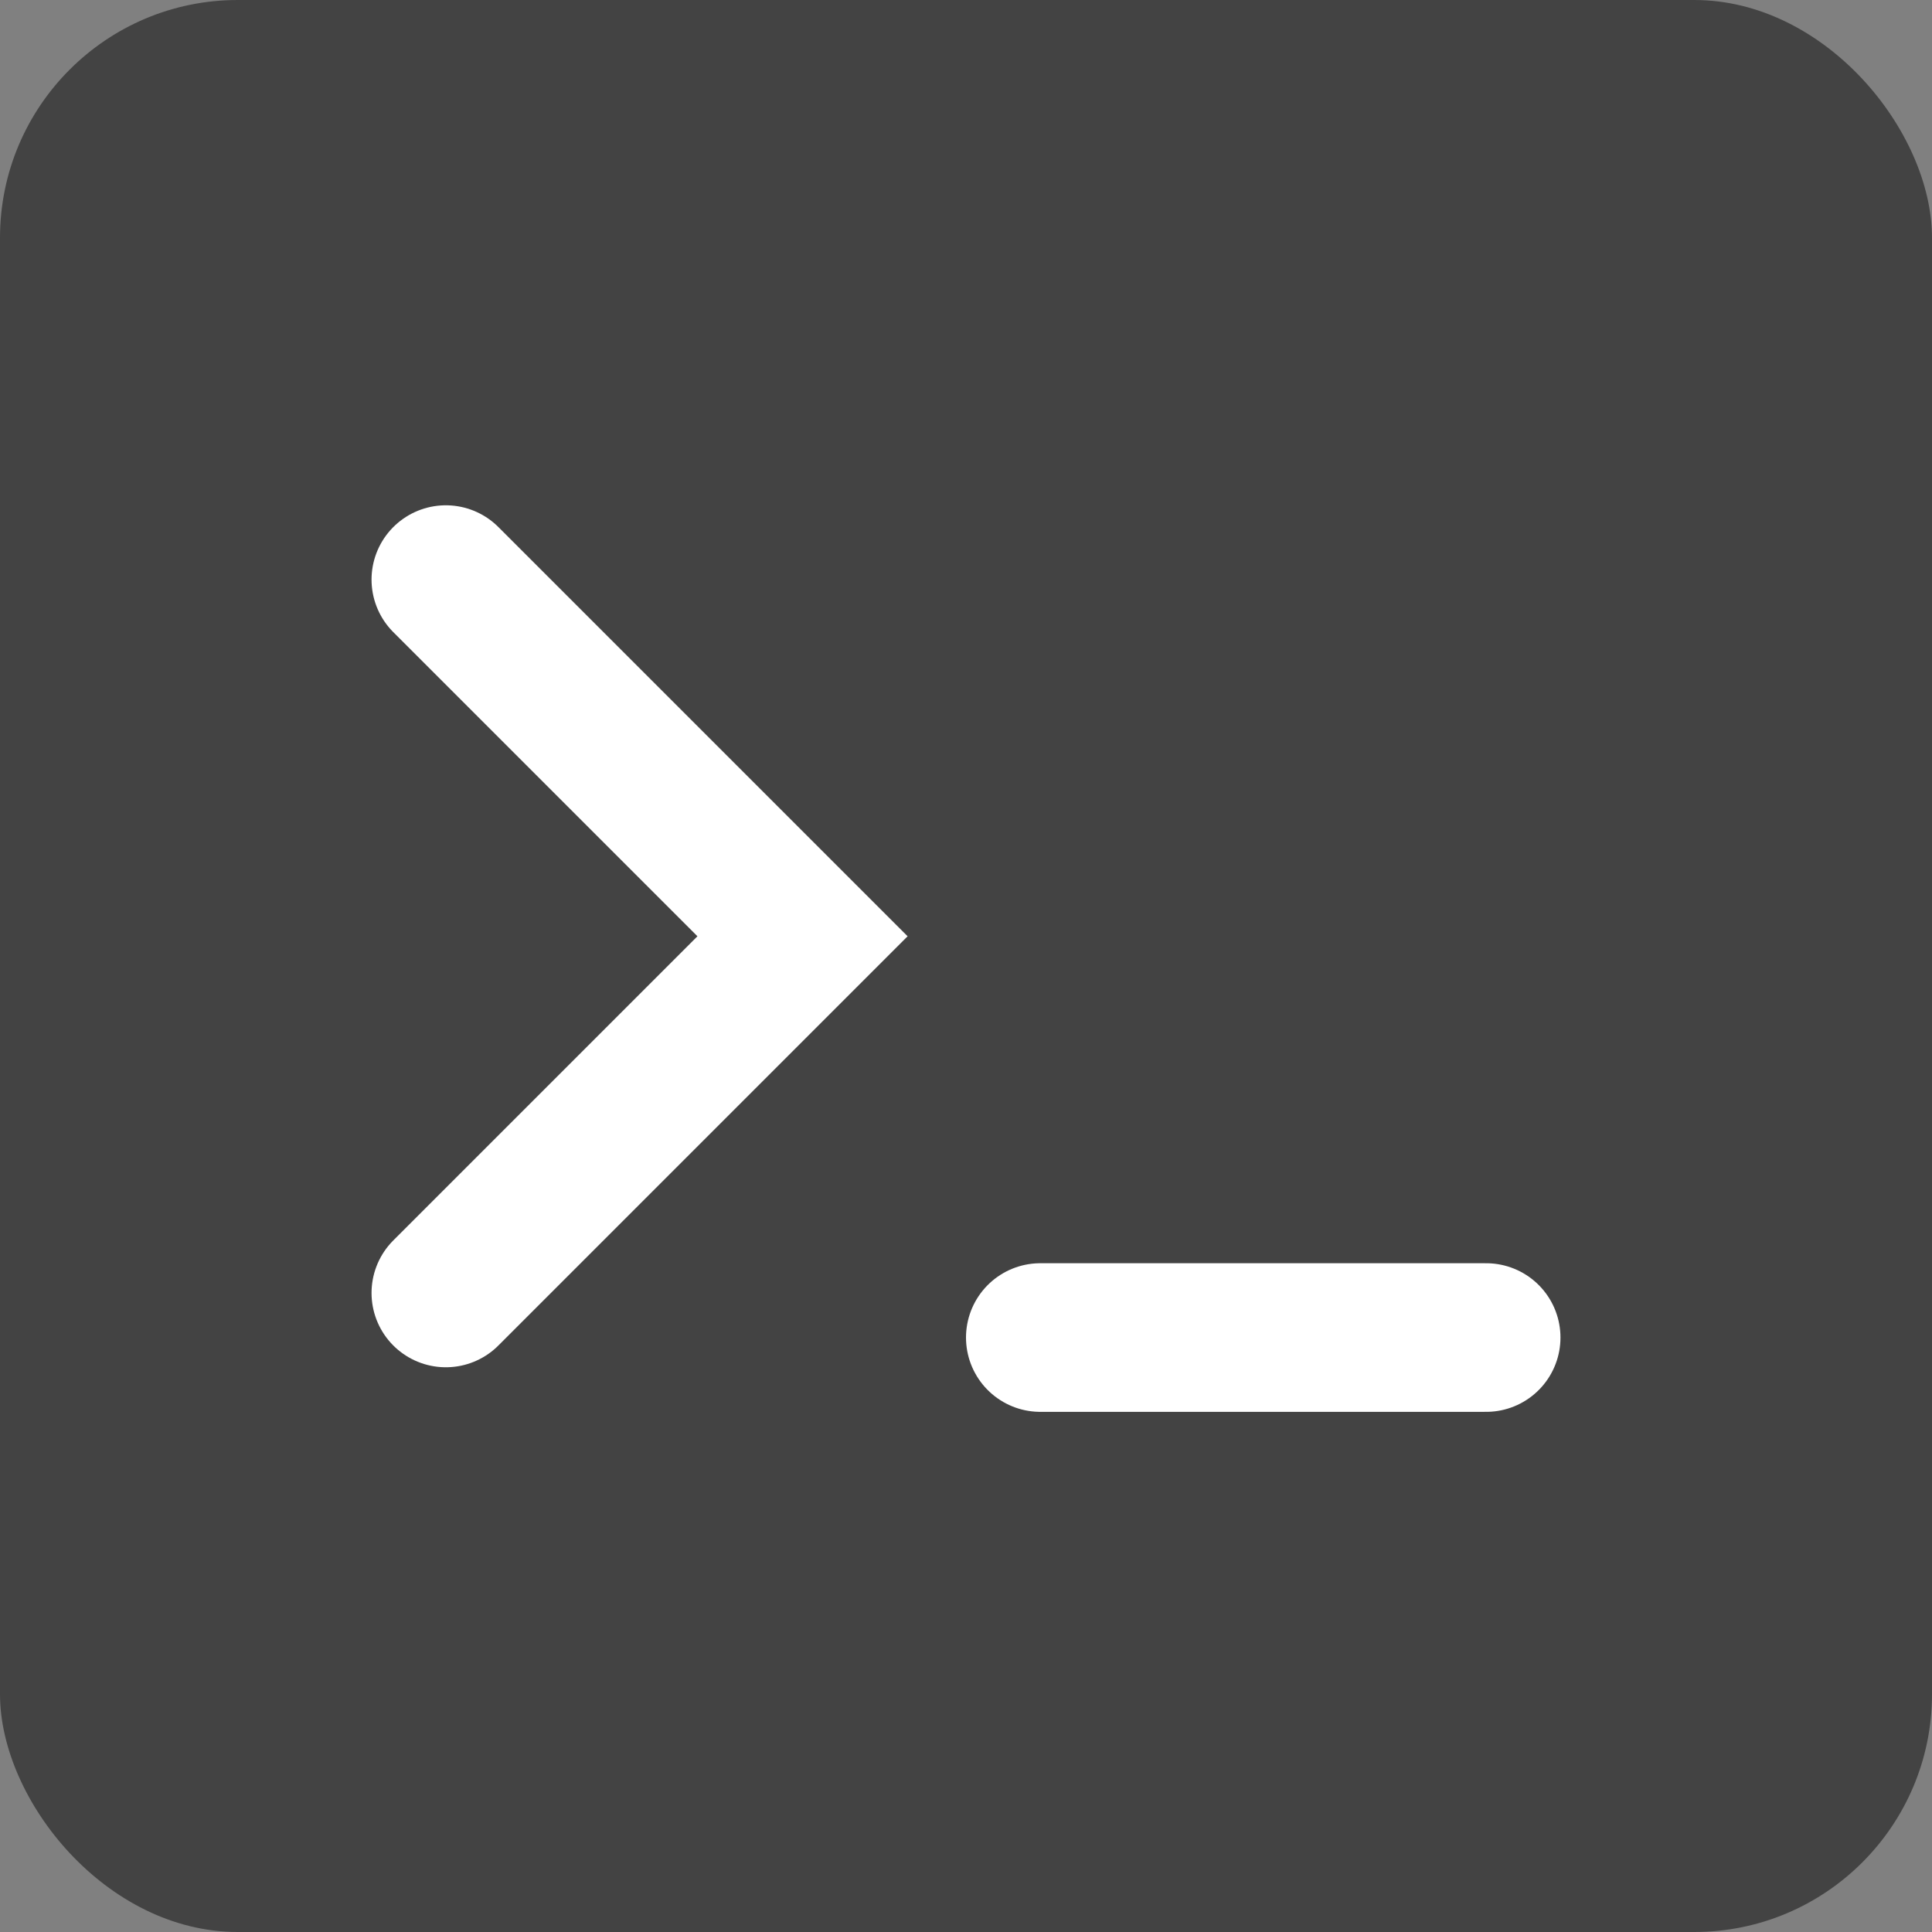
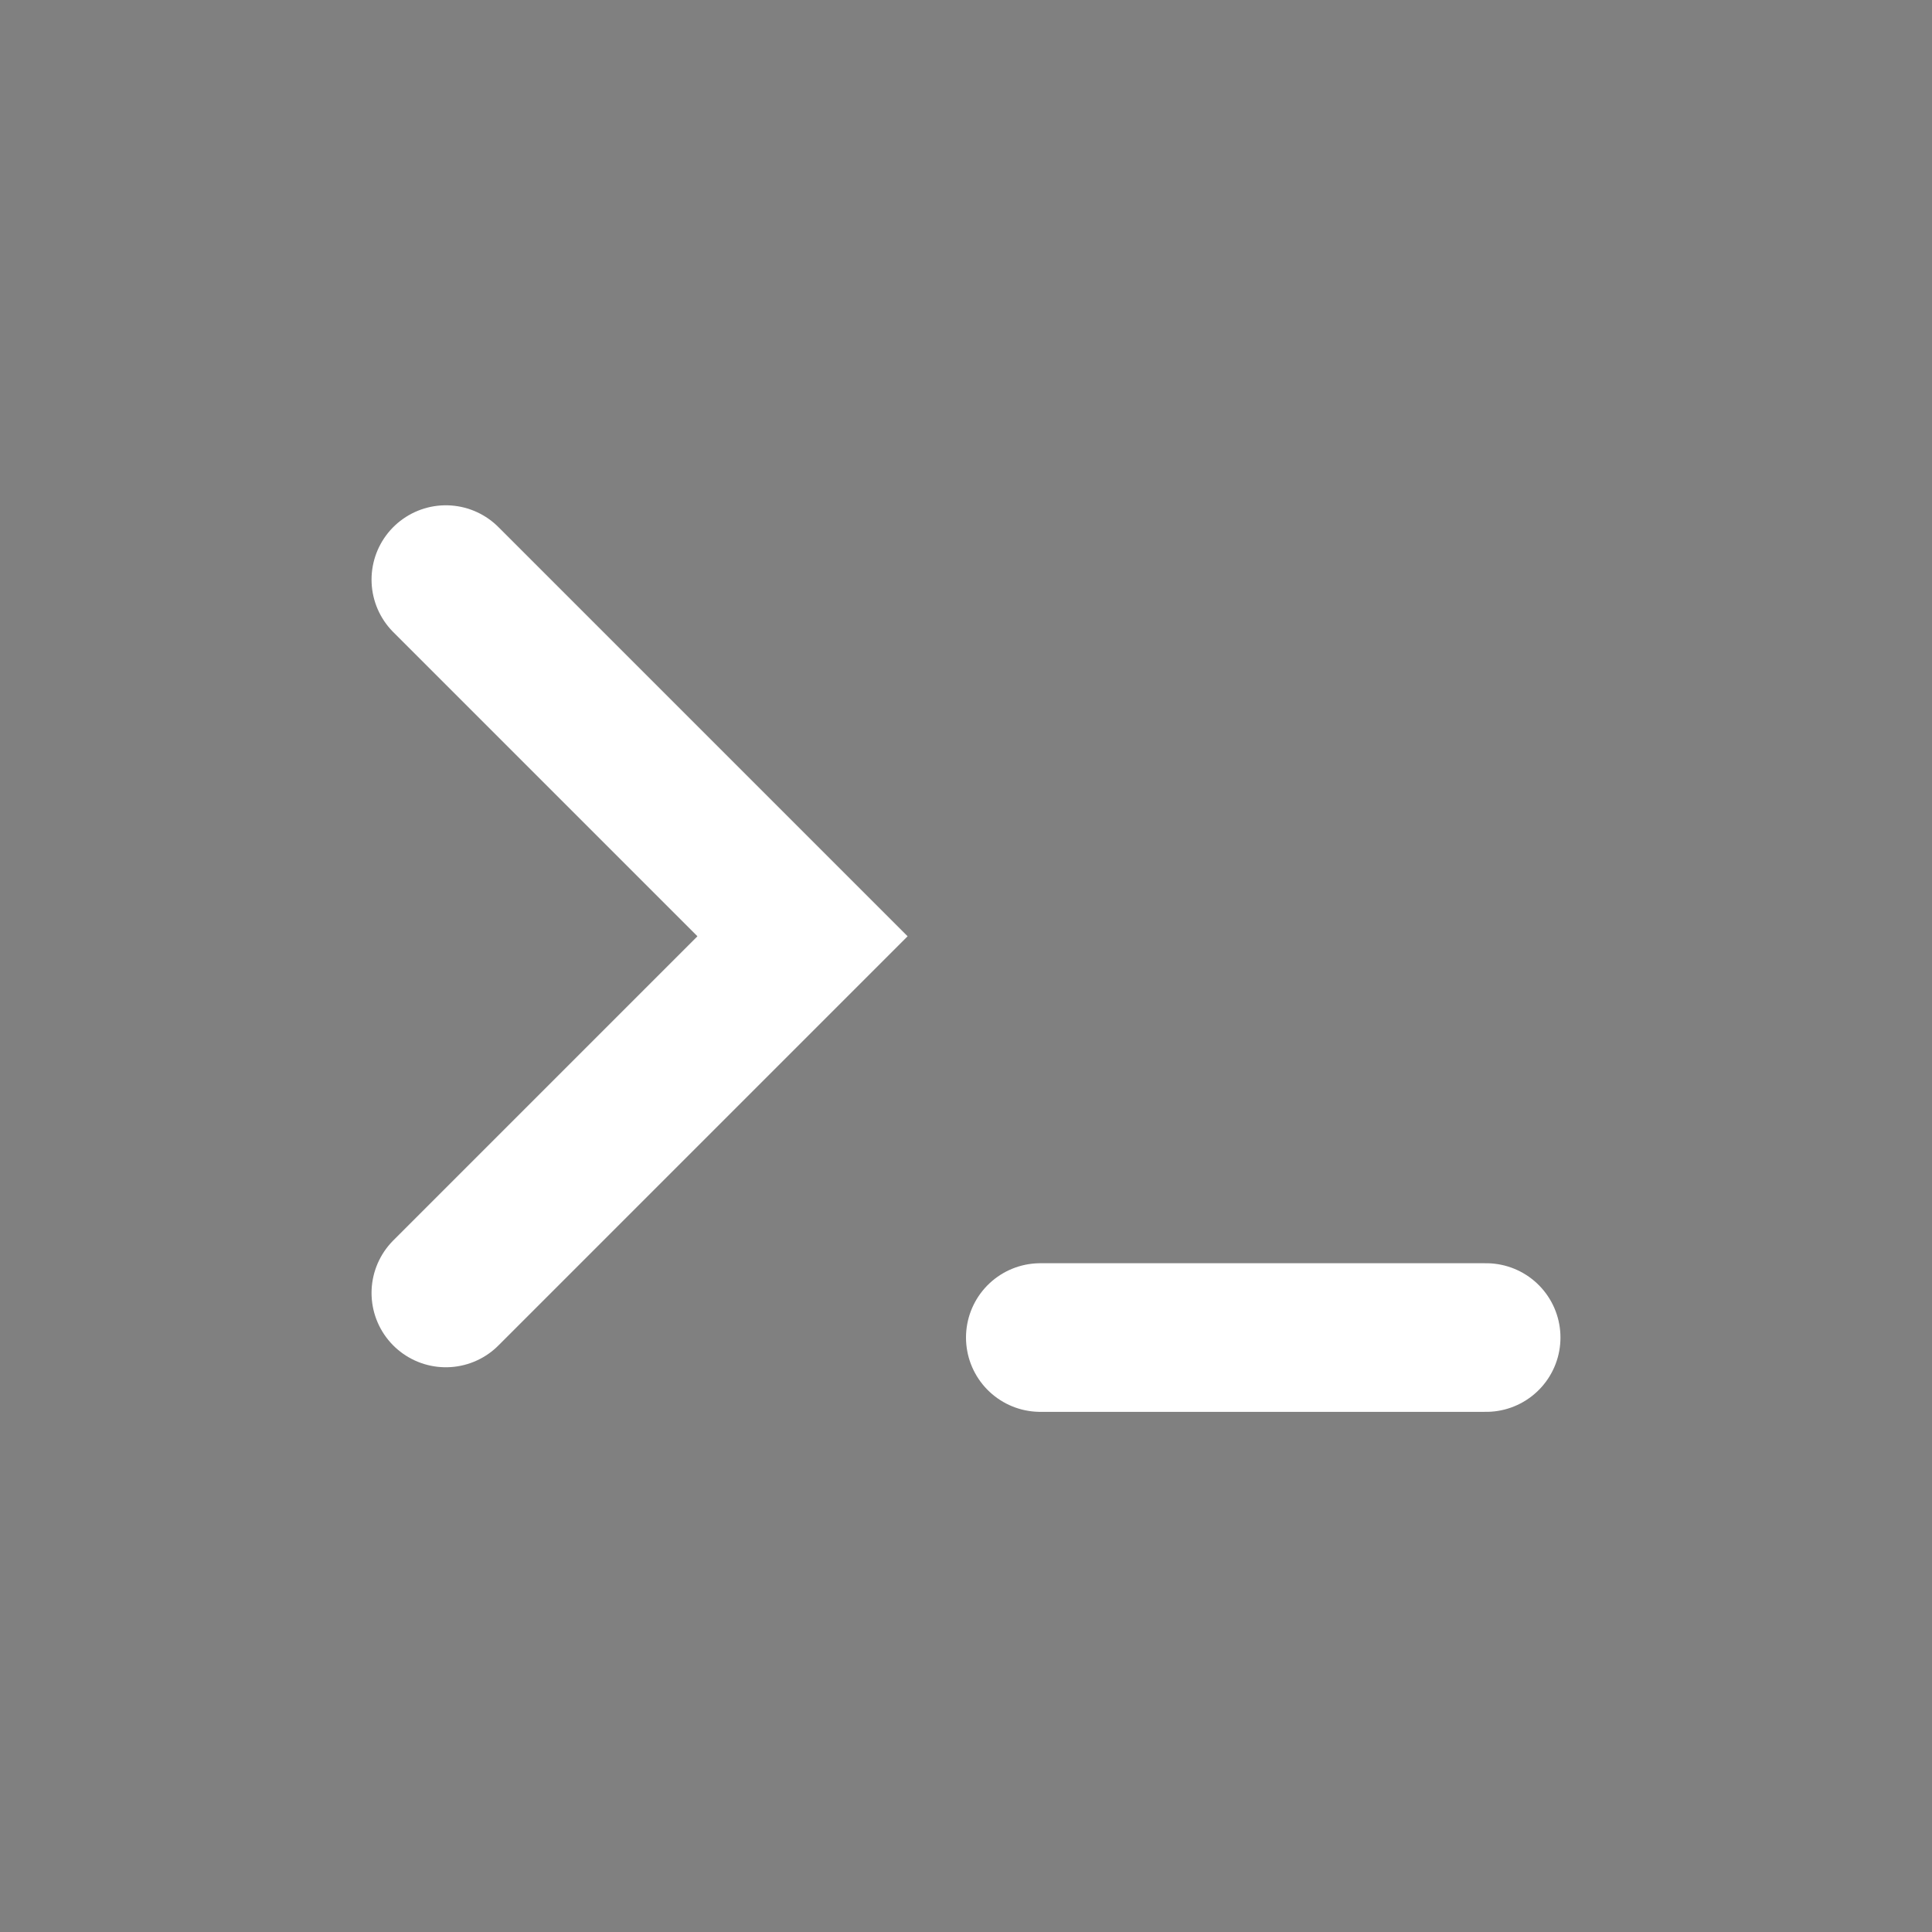
<svg xmlns="http://www.w3.org/2000/svg" width="65" height="65" viewBox="0 0 65 65" fill="none">
  <rect x="0" y="0" width="65" height="65" fill="#808080" stroke="none" />
-   <rect width="65" height="65" rx="8" fill="#434343" />
  <path d="M15 19.5L27 31.5L15 43.5" stroke="white" stroke-width="5" stroke-linecap="round" />
  <path d="M35 45L50 45" stroke="white" stroke-width="5" stroke-linecap="round" />
</svg>